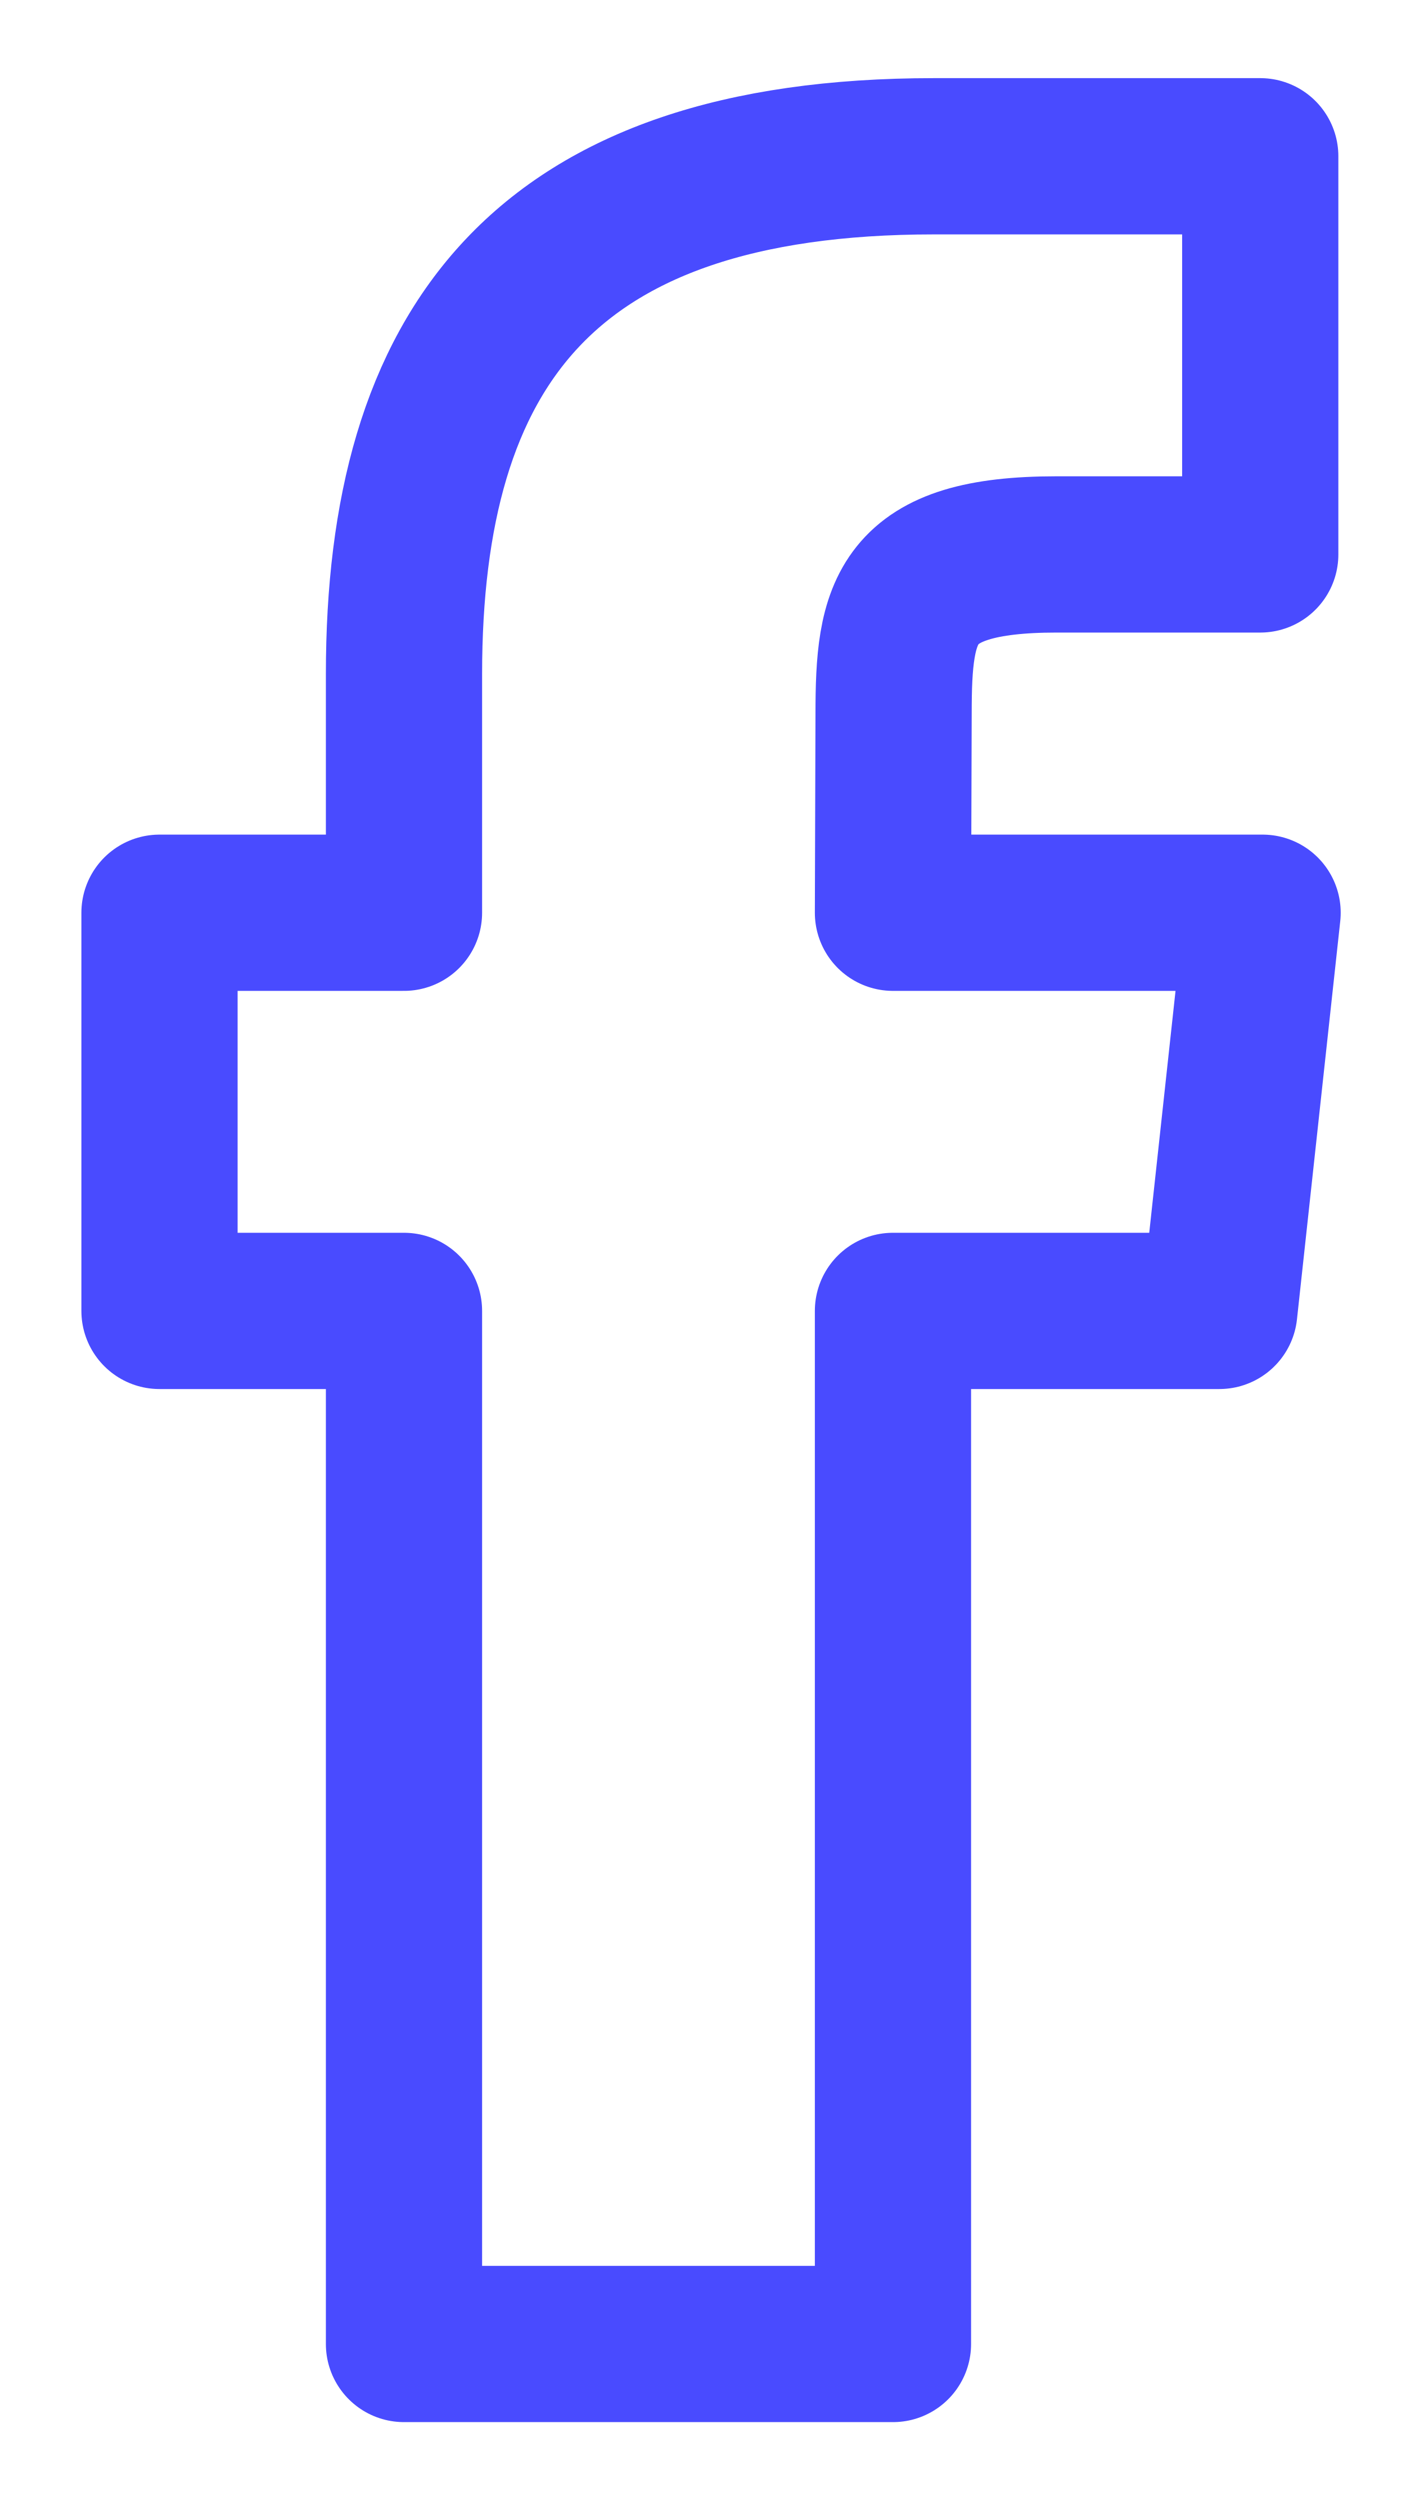
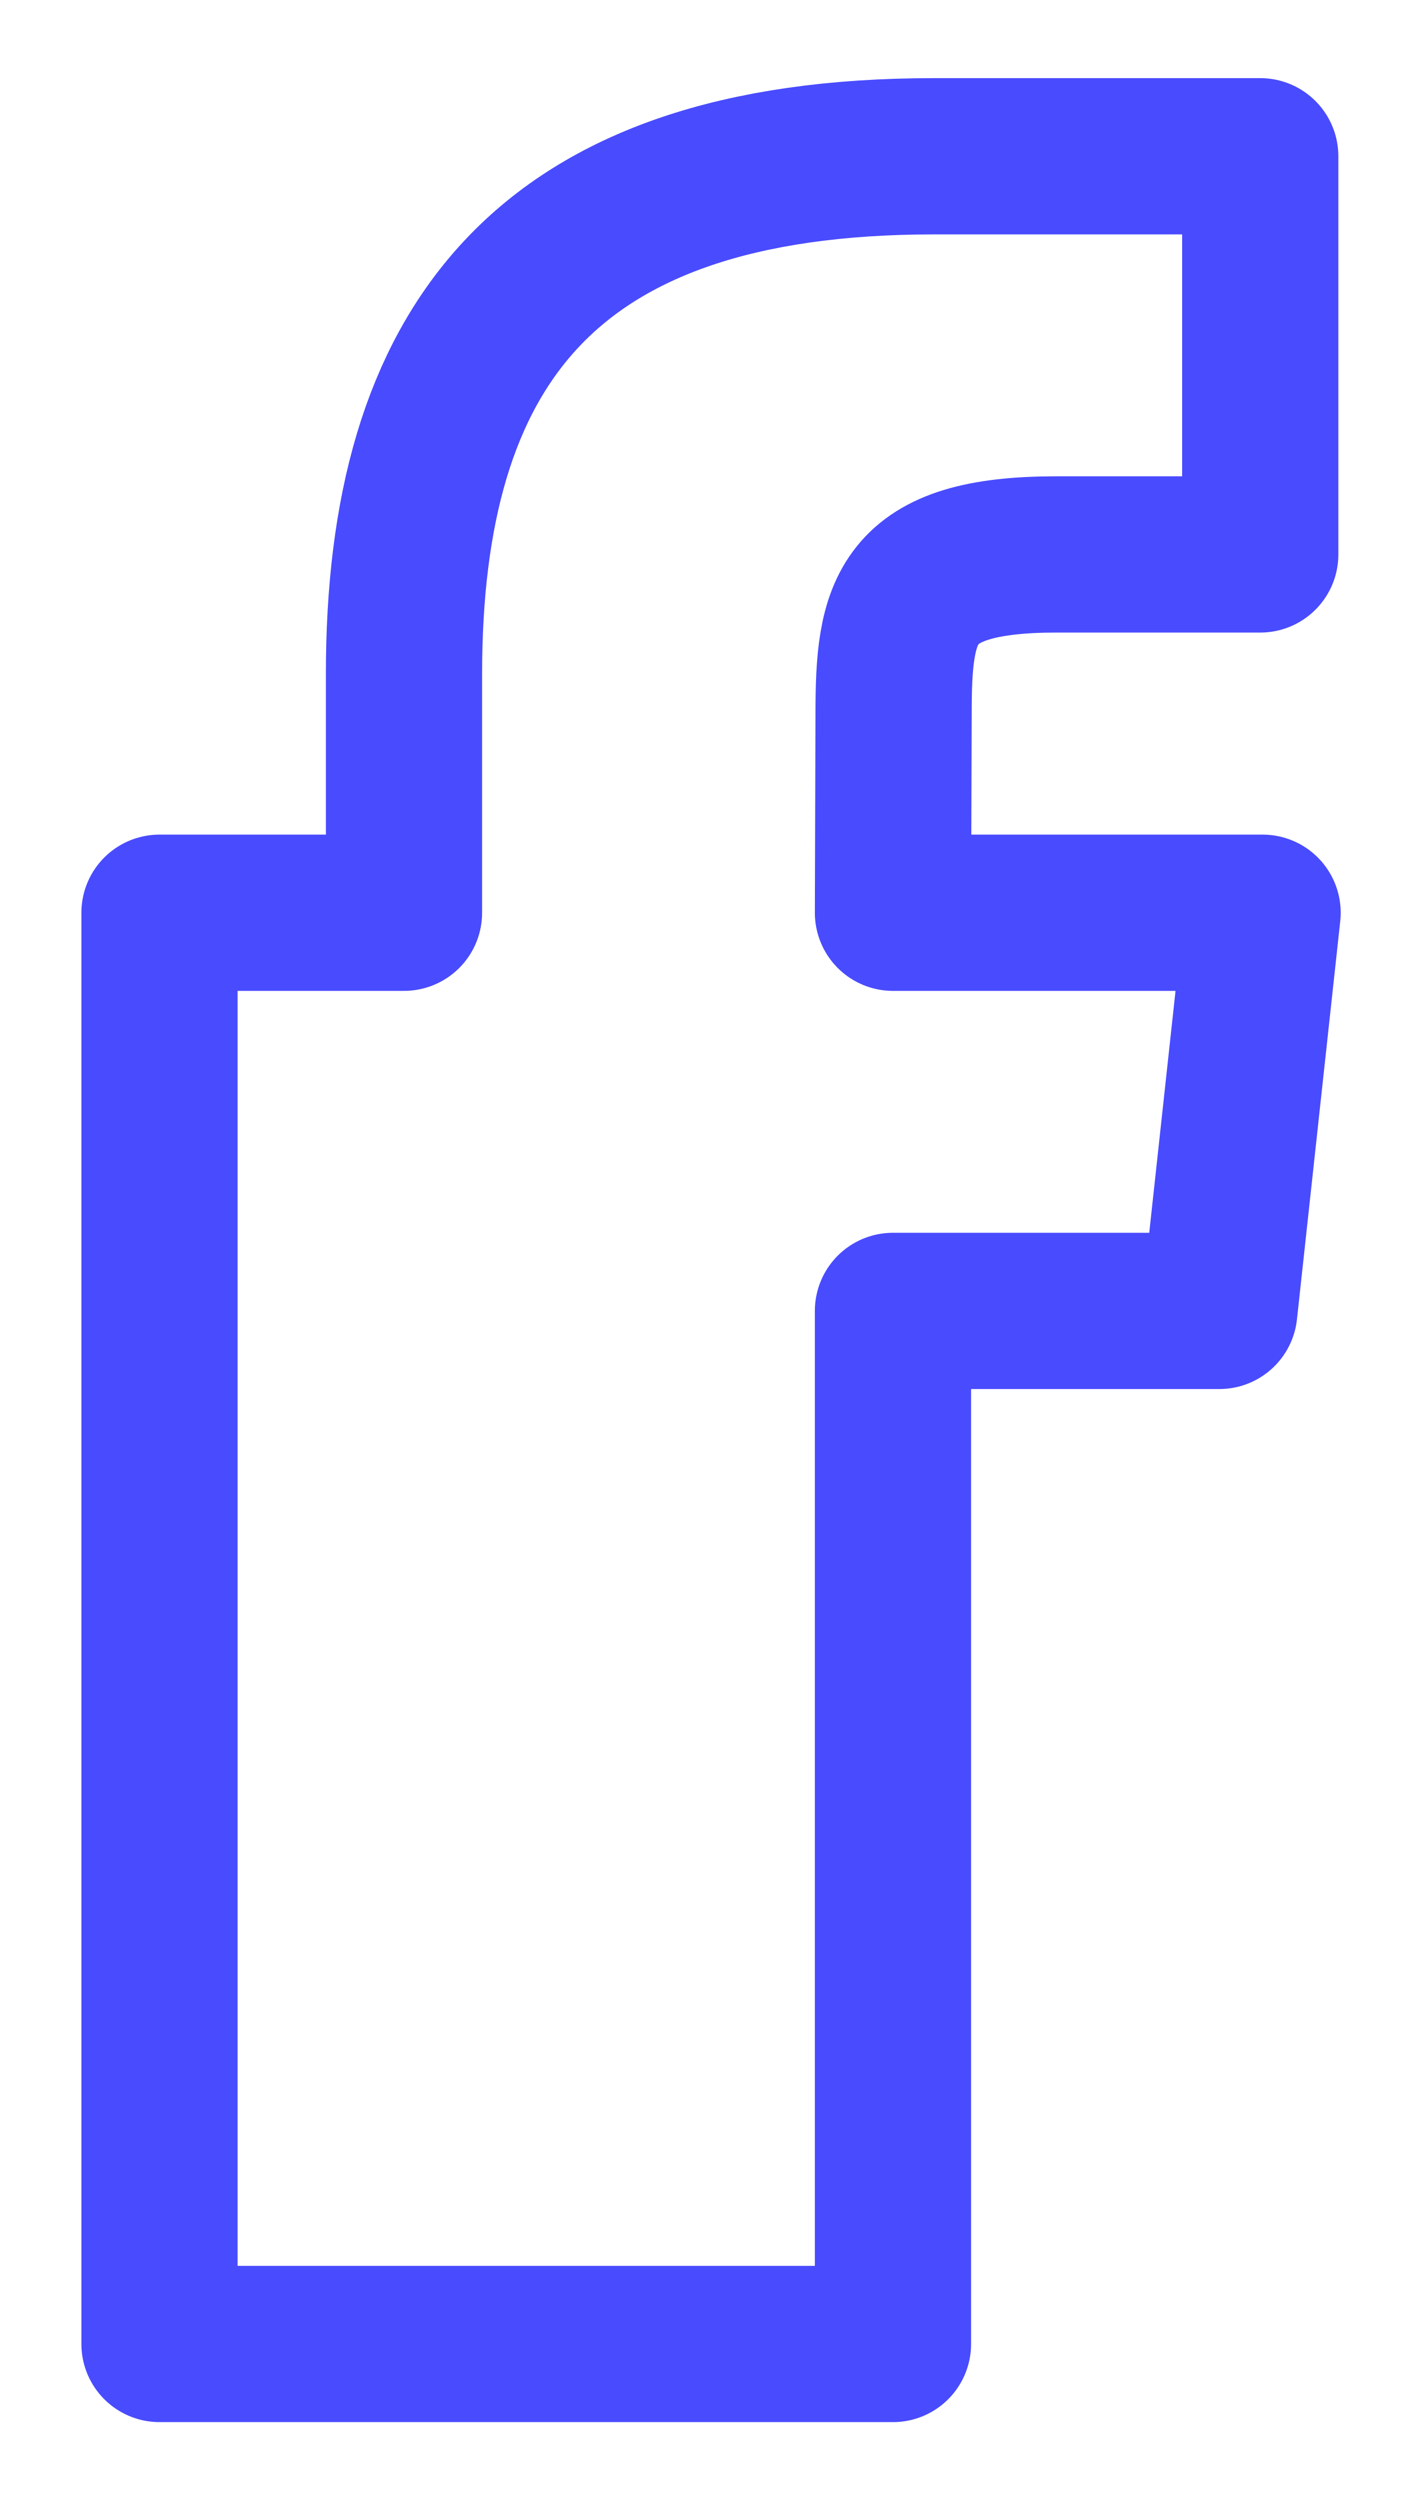
<svg xmlns="http://www.w3.org/2000/svg" width="9" height="16" viewBox="0 0 9 16" fill="none">
-   <path fill-rule="evenodd" clip-rule="evenodd" d="M5.716 15H2.586V8.389H1.021V5.841H2.586V4.313C2.586 2.236 3.469 1 5.979 1H8.067V3.548H6.762C5.785 3.548 5.72 3.903 5.72 4.568L5.716 5.841H8.082L7.805 8.389H5.716V15Z" stroke="#494BFF" stroke-linejoin="round" />
+   <path fill-rule="evenodd" clip-rule="evenodd" d="M5.716 15H2.586H1.021V5.841H2.586V4.313C2.586 2.236 3.469 1 5.979 1H8.067V3.548H6.762C5.785 3.548 5.72 3.903 5.72 4.568L5.716 5.841H8.082L7.805 8.389H5.716V15Z" stroke="#494BFF" stroke-linejoin="round" />
</svg>